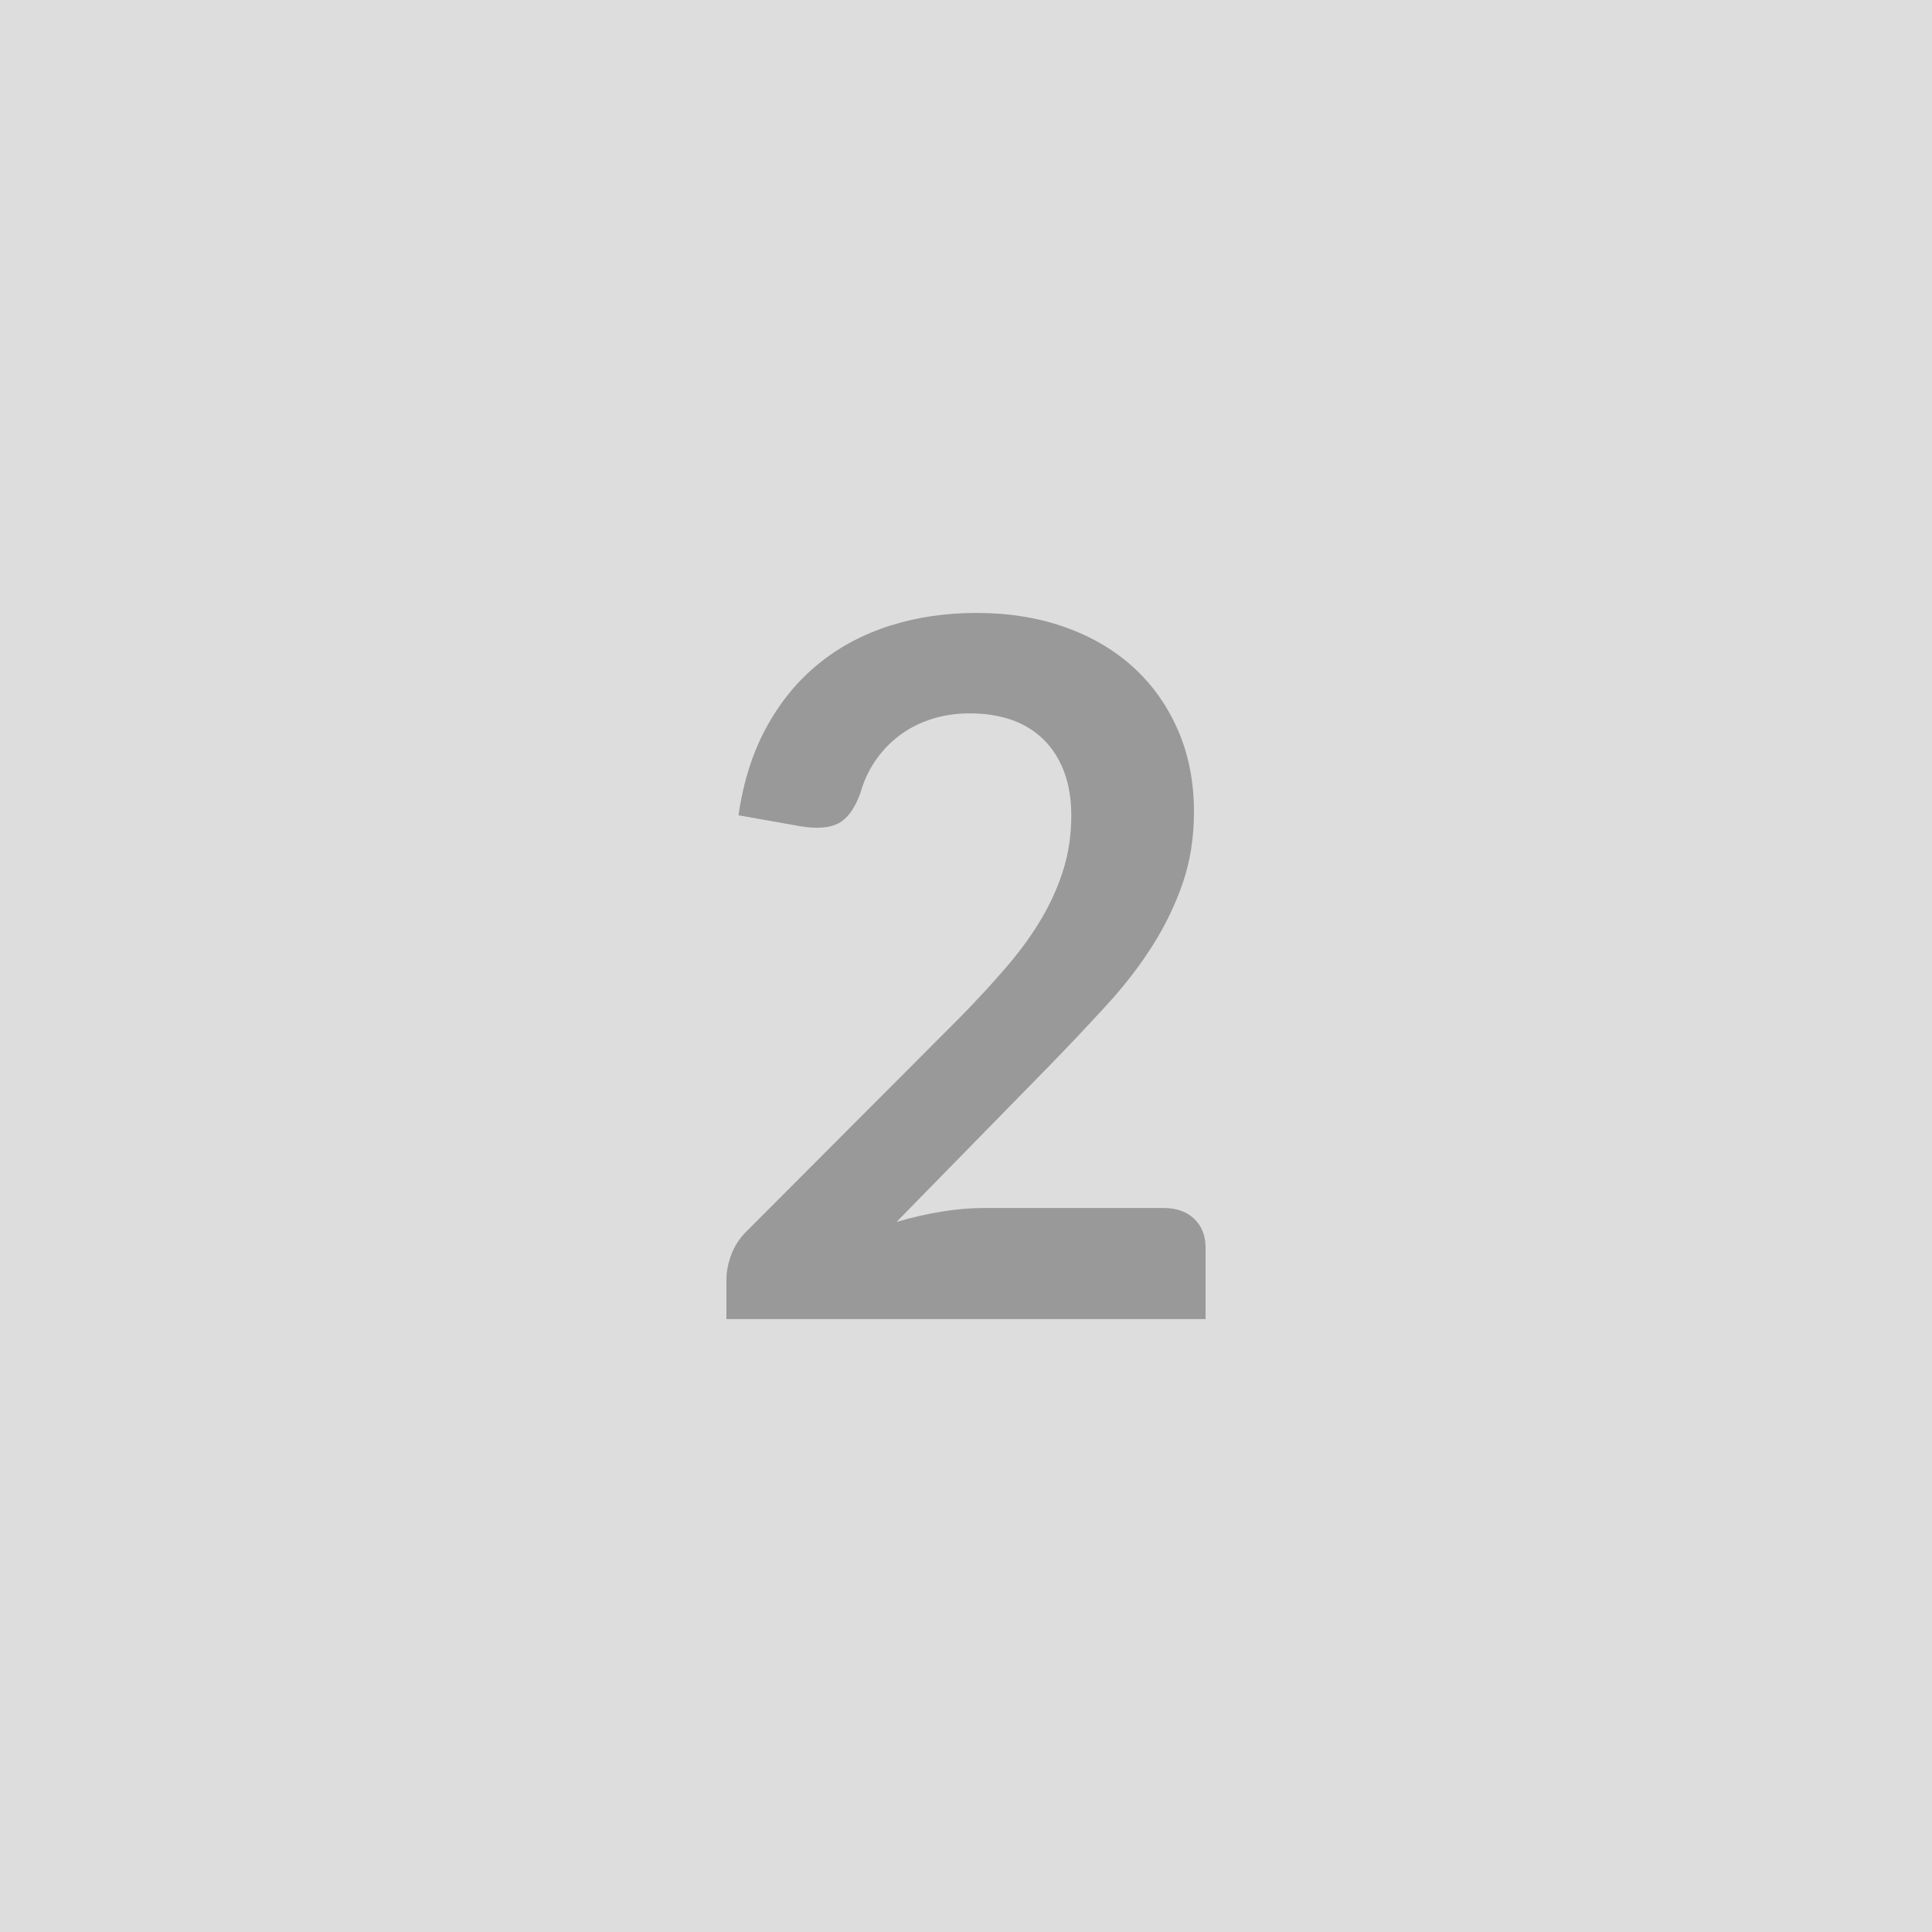
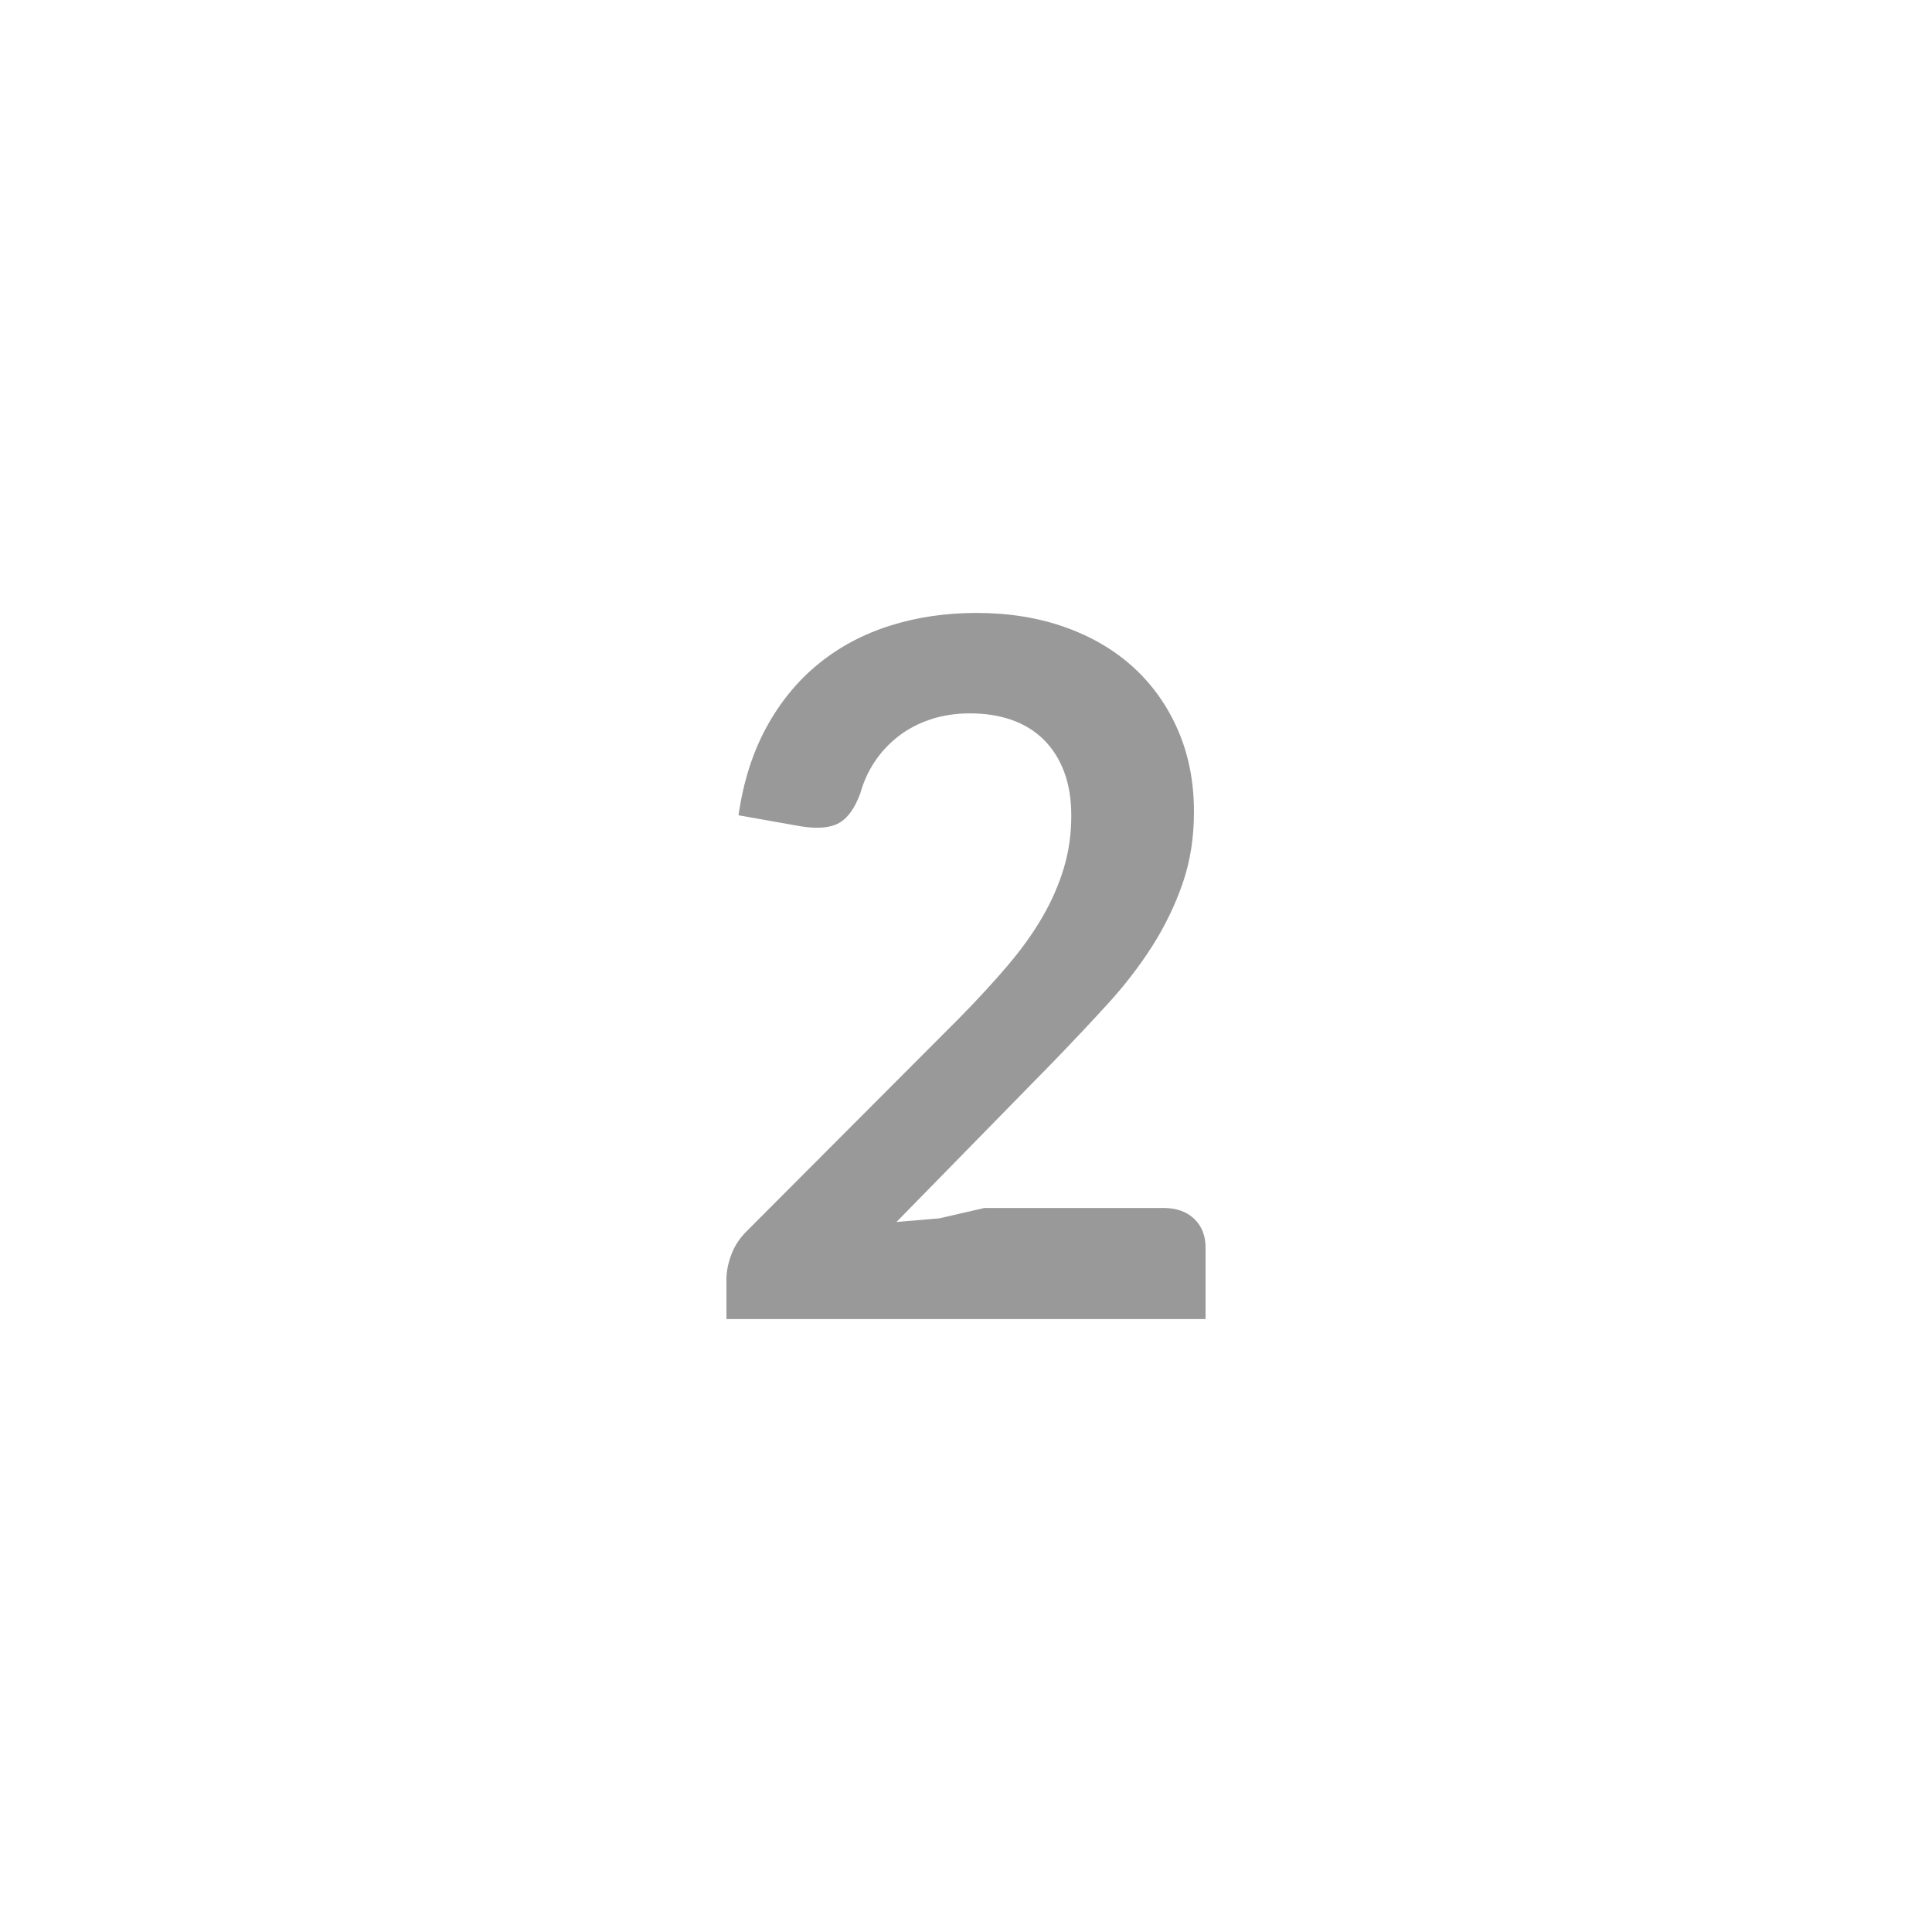
<svg xmlns="http://www.w3.org/2000/svg" width="768" height="768" viewBox="0 0 768 768">
-   <rect width="100%" height="100%" fill="#DDDDDD" />
-   <path fill="#999999" d="M391.295 480.19h71.23q7.68 0 12.19 4.32 4.52 4.32 4.52 11.42v28.42h-190.47v-15.74q0-4.8 2.02-10.08 2.01-5.28 6.43-9.51l84.29-84.48q10.56-10.75 18.91-20.54t13.92-19.39q5.57-9.6 8.54-19.49 2.98-9.89 2.98-20.83 0-9.99-2.88-17.57-2.88-7.59-8.16-12.77t-12.67-7.78q-7.39-2.59-16.61-2.59-8.45 0-15.65 2.4-7.2 2.4-12.77 6.72-5.56 4.32-9.4 10.08-3.84 5.76-5.76 12.67-3.27 8.84-8.45 11.72-5.19 2.88-14.98 1.34l-24.96-4.42q2.88-19.96 11.14-35.04 8.25-15.07 20.64-25.15 12.38-10.08 28.41-15.17 16.04-5.08 34.47-5.08 19.2 0 35.13 5.66 15.94 5.66 27.27 16.03 11.33 10.37 17.66 24.96 6.34 14.59 6.34 32.45 0 15.36-4.51 28.42-4.52 13.05-12.1 24.96-7.58 11.9-17.76 23.04-10.18 11.13-21.31 22.65l-62.59 63.94q9.02-2.69 17.95-4.13t16.99-1.44Z" />
+   <path fill="#999999" d="M391.295 480.19h71.23q7.68 0 12.19 4.32 4.52 4.32 4.52 11.42v28.42h-190.47v-15.74q0-4.8 2.02-10.08 2.01-5.28 6.43-9.51l84.29-84.48q10.56-10.75 18.91-20.54t13.92-19.39q5.57-9.6 8.54-19.49 2.98-9.89 2.98-20.83 0-9.99-2.88-17.57-2.88-7.59-8.16-12.77t-12.67-7.78q-7.39-2.59-16.61-2.59-8.45 0-15.65 2.4-7.2 2.4-12.77 6.72-5.56 4.32-9.4 10.08-3.84 5.76-5.76 12.67-3.27 8.84-8.45 11.72-5.19 2.88-14.98 1.34l-24.96-4.42q2.88-19.96 11.14-35.04 8.25-15.07 20.64-25.15 12.38-10.08 28.41-15.17 16.04-5.08 34.47-5.08 19.2 0 35.13 5.66 15.94 5.66 27.27 16.03 11.33 10.37 17.66 24.96 6.34 14.59 6.34 32.45 0 15.36-4.51 28.42-4.52 13.05-12.1 24.96-7.58 11.9-17.76 23.04-10.18 11.13-21.31 22.65l-62.59 63.94t16.99-1.44Z" />
</svg>